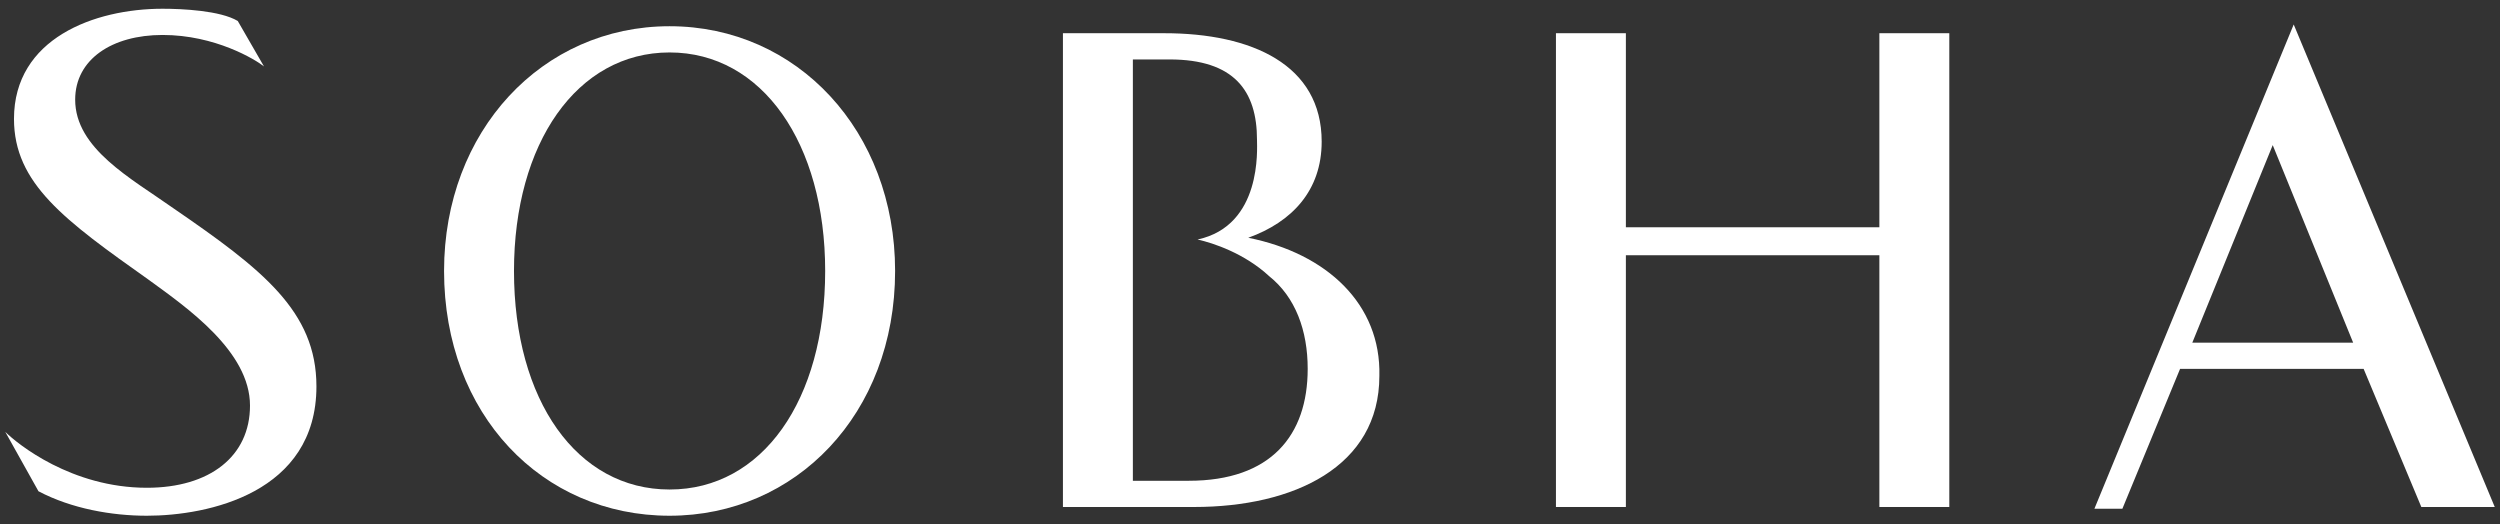
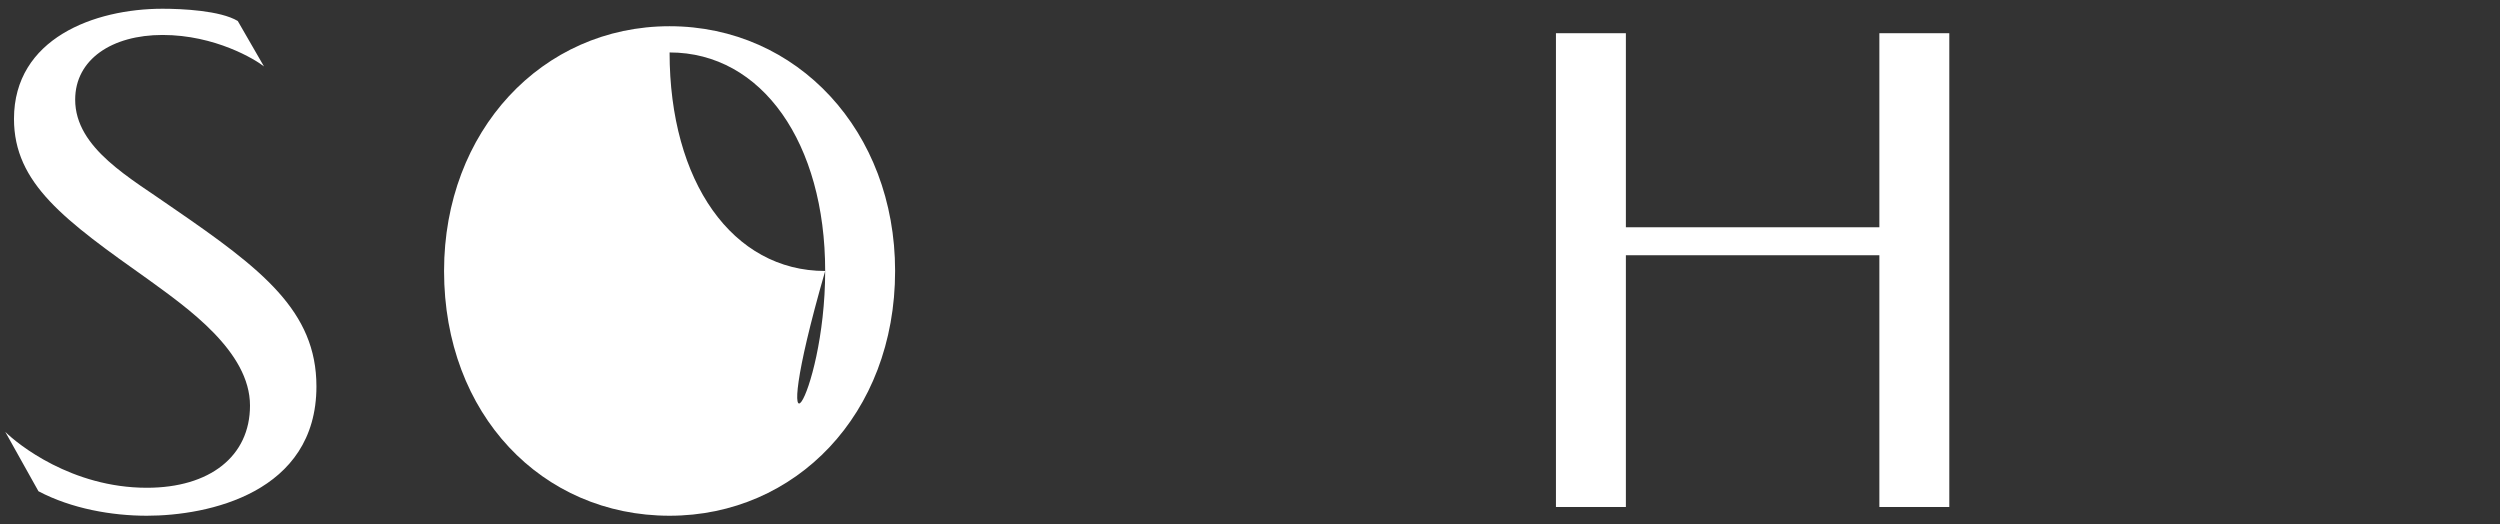
<svg xmlns="http://www.w3.org/2000/svg" version="1.1" id="Layer_1" x="0px" y="0px" viewBox="0 0 143 30" style="enable-background:new 0 0 143 30;" xml:space="preserve">
  <rect x="0" y="0" width="143" height="30" fill="#333333" stroke="none" />
  <style type="text/css">
	.st0{fill:#FFFFFF;}
</style>
  <g>
    <g>
-       <path class="st0" d="M71.4,13.6c2.5-0.9,4.2-2.7,4.2-5.5c0-4.4-4-6.2-9-6.2l-5.8,0l0,27.1l7.5,0c5.7,0,10.6-2.3,10.6-7.5    C79,17.4,75.9,14.5,71.4,13.6 M68,27.5h-3.2l0-13.1h0v-1.5h0l0-9.5l2.1,0c3.7,0,5,1.8,5,4.6c0,0.5,0.3,4.9-3.4,5.7    c0.9,0.2,2.7,0.8,4.1,2.1c1.5,1.2,2.2,3.1,2.2,5.3C74.8,24.9,72.7,27.5,68,27.5" />
      <path class="st0" d="M2.2,28.1c1.9,1,4.2,1.4,6.2,1.4c3.5,0,9.7-1.3,9.7-7.4c0-4.3-3.1-6.7-8.2-10.2c-2.4-1.7-5.6-3.4-5.6-6.2    C4.3,3.4,6.4,2,9.3,2c3,0,5.3,1.4,5.8,1.8l-1.5-2.6c-1-0.6-3.2-0.7-4.3-0.7c-3.9,0-8.5,1.7-8.5,6.3c0,3.7,2.9,5.8,7.7,9.2    c2.2,1.6,5.8,4.1,5.8,7.2c0,2.9-2.3,4.7-5.9,4.7c-4.3,0-7.4-2.5-8.1-3.2L2.2,28.1z" />
-       <path class="st0" d="M38.3,29.5c-7.3,0-12.9-5.8-12.9-14c0-8,5.6-14,12.9-14c7.3,0,12.9,6,12.9,14C51.2,23.7,45.5,29.5,38.3,29.5     M47.2,15.5c0-7.3-3.6-12.5-8.9-12.5c-5.3,0-8.9,5.2-8.9,12.5c0,7.4,3.6,12.5,8.9,12.5C43.6,28,47.2,22.9,47.2,15.5" />
-       <path class="st0" d="M135.2,21.1l-10.5,0l-3.3,8l-1.6,0l11.4-27.7L142.7,29h-4.2L135.2,21.1z M125.4,19.6l9.2,0L130,8.3    L125.4,19.6z" />
+       <path class="st0" d="M38.3,29.5c-7.3,0-12.9-5.8-12.9-14c0-8,5.6-14,12.9-14c7.3,0,12.9,6,12.9,14C51.2,23.7,45.5,29.5,38.3,29.5     M47.2,15.5c0-7.3-3.6-12.5-8.9-12.5c0,7.4,3.6,12.5,8.9,12.5C43.6,28,47.2,22.9,47.2,15.5" />
      <polygon class="st0" points="107.5,1.9 107.5,13 93,13 93,1.9 89,1.9 89,29 93,29 93,14.6 107.5,14.6 107.5,29 111.5,29     111.5,1.9   " />
    </g>
  </g>
</svg>